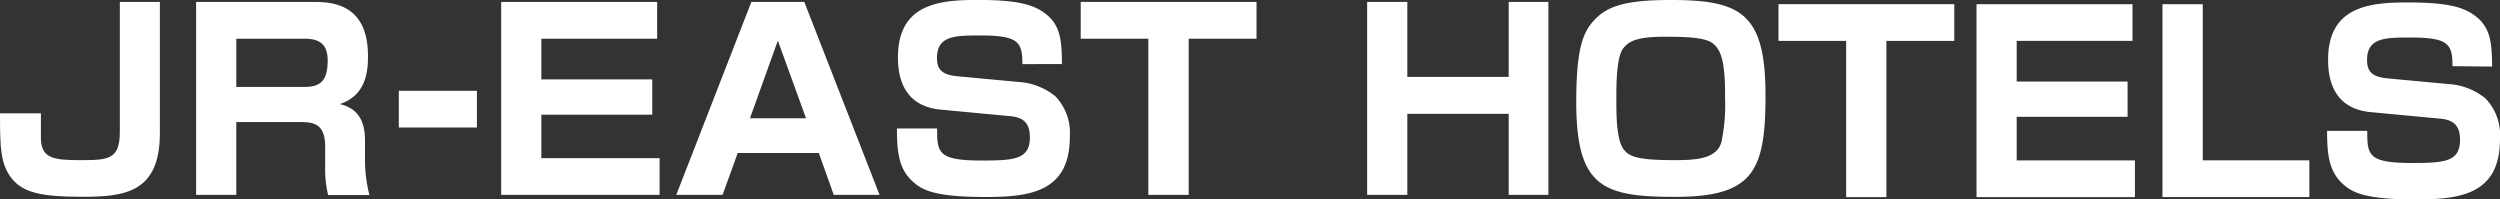
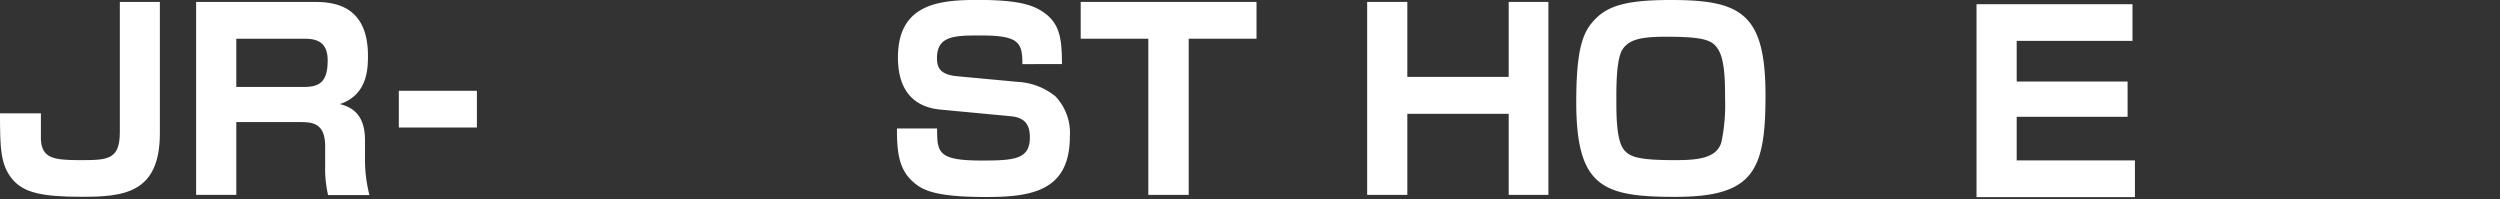
<svg xmlns="http://www.w3.org/2000/svg" viewBox="0 0 377.81 30.12">
  <rect x="0" y="0" width="377.81" height="30.12" fill="#333333" stroke="none" />
  <defs>
    <style>.cls-1{fill:#fff;}</style>
  </defs>
  <title>アセット 1</title>
  <g id="レイヤー_2" data-name="レイヤー 2">
    <g id="レイヤー_1-2" data-name="レイヤー 1">
      <path class="cls-1" d="M24.16.29V20.16c0,9.06-5.48,9.58-11.8,9.58-6.07,0-8.77-.63-10.47-2.63C.07,24.94,0,22.38,0,17.13H6.18c0,.63,0,3.4,0,4C6.36,23.86,8,24.2,12,24.2c4.22,0,6.11,0,6.11-4.22V.29Z" />
      <path class="cls-1" d="M46,5.85c2,0,3.52.59,3.52,3.29,0,3.26-1.26,4-3.59,4H35.71V5.85ZM29.64.29V29.45h6.07v-11h9.43c1.92,0,4,0,4,3.66V25a18,18,0,0,0,.44,4.48h6.25a21.52,21.52,0,0,1-.67-5.55V21.24c0-2.89-1-4.85-3.81-5.51,4.14-1.37,4.26-5.22,4.26-7.36C55.57.29,49.76.29,47.14.29Z" />
      <path class="cls-1" d="M72.07,13.72v5.55H60.27V13.72Z" />
-       <path class="cls-1" d="M99.31.29V5.85H81.81V12H98.57v5.33H81.81V23.9H99.68v5.55H75.74V.29Z" />
-       <path class="cls-1" d="M117.55,6.14l4.26,11.73h-8.47ZM126,29.45h6.92L121.55.29h-8L102.2,29.45h7l2.29-6.33h12.25Z" />
      <path class="cls-1" d="M154.51,9.69c0-3.29-.55-4.33-6.29-4.33-3.85,0-6.62,0-6.62,3.4,0,1.55.55,2.55,3.14,2.77l9.14.85a9.78,9.78,0,0,1,5.62,2.18,8,8,0,0,1,2.18,6.07c0,8.29-5.85,9.14-12.69,9.14-7.58,0-9.58-1-11-2.29-2.18-1.92-2.44-4.55-2.44-8.07h6.07c0,3.66.11,4.85,6.77,4.85,5,0,7.25-.22,7.25-3.52,0-2.15-1-3-2.92-3.18l-10.62-1c-4.85-.48-6.4-3.88-6.4-7.88,0-8.18,6.36-8.69,12.1-8.69,6.4,0,8.4.85,9.88,1.85,2.59,1.78,2.78,4.18,2.81,7.84Z" />
      <path class="cls-1" d="M179.64,5.85V29.45h-6.1V5.85H163.32V.29h26.57V5.85Z" />
      <path class="cls-1" d="M212.68.29V11.62H228V.29H234V29.45H228V17.2H212.68V29.45h-6.07V.29Z" />
      <path class="cls-1" d="M260.7,14.91a27.19,27.19,0,0,1-.55,6.55c-.7,2.55-3.85,2.74-7,2.74-5.66,0-7-.48-7.88-1.78-1-1.55-1-5.11-1-7.51,0-2,0-6.18,1-7.55s2.66-1.81,6.47-1.81c5.62,0,7,.48,7.84,1.81C260.7,8.92,260.7,12.58,260.7,14.91ZM252.49,0c-6.81,0-9.62.89-11.65,3.14-1.63,1.78-2.63,4.29-2.63,12.25,0,12.88,4,14.36,14.95,14.36,11.8,0,13.65-3.88,13.65-15.32C266.81,2,263.11,0,252.49,0Z" />
-       <path class="cls-1" d="M285.08,6.18V29.79H279V6.18H268.77V.63h26.57V6.18Z" />
      <path class="cls-1" d="M322.27.63V6.18h-17.5v6.14h16.76v5.33H304.77v6.59h17.87v5.55H298.7V.63Z" />
-       <path class="cls-1" d="M332.89.63V24.23H349v5.55h-22.2V.63Z" />
-       <path class="cls-1" d="M370.63,10c0-3.29-.55-4.33-6.29-4.33-3.85,0-6.62,0-6.62,3.4,0,1.55.55,2.55,3.14,2.78l9.14.85a9.77,9.77,0,0,1,5.62,2.18A8,8,0,0,1,377.81,21c0,8.29-5.85,9.14-12.69,9.14-7.58,0-9.58-1-11-2.29-2.18-1.92-2.44-4.55-2.44-8.07h6.07c0,3.66.11,4.85,6.77,4.85,5,0,7.25-.22,7.25-3.51,0-2.15-1-3-2.92-3.18l-10.62-1c-4.85-.48-6.4-3.88-6.4-7.88,0-8.18,6.36-8.69,12.1-8.69,6.4,0,8.4.85,9.88,1.85,2.59,1.78,2.77,4.18,2.81,7.84Z" />
    </g>
  </g>
</svg>